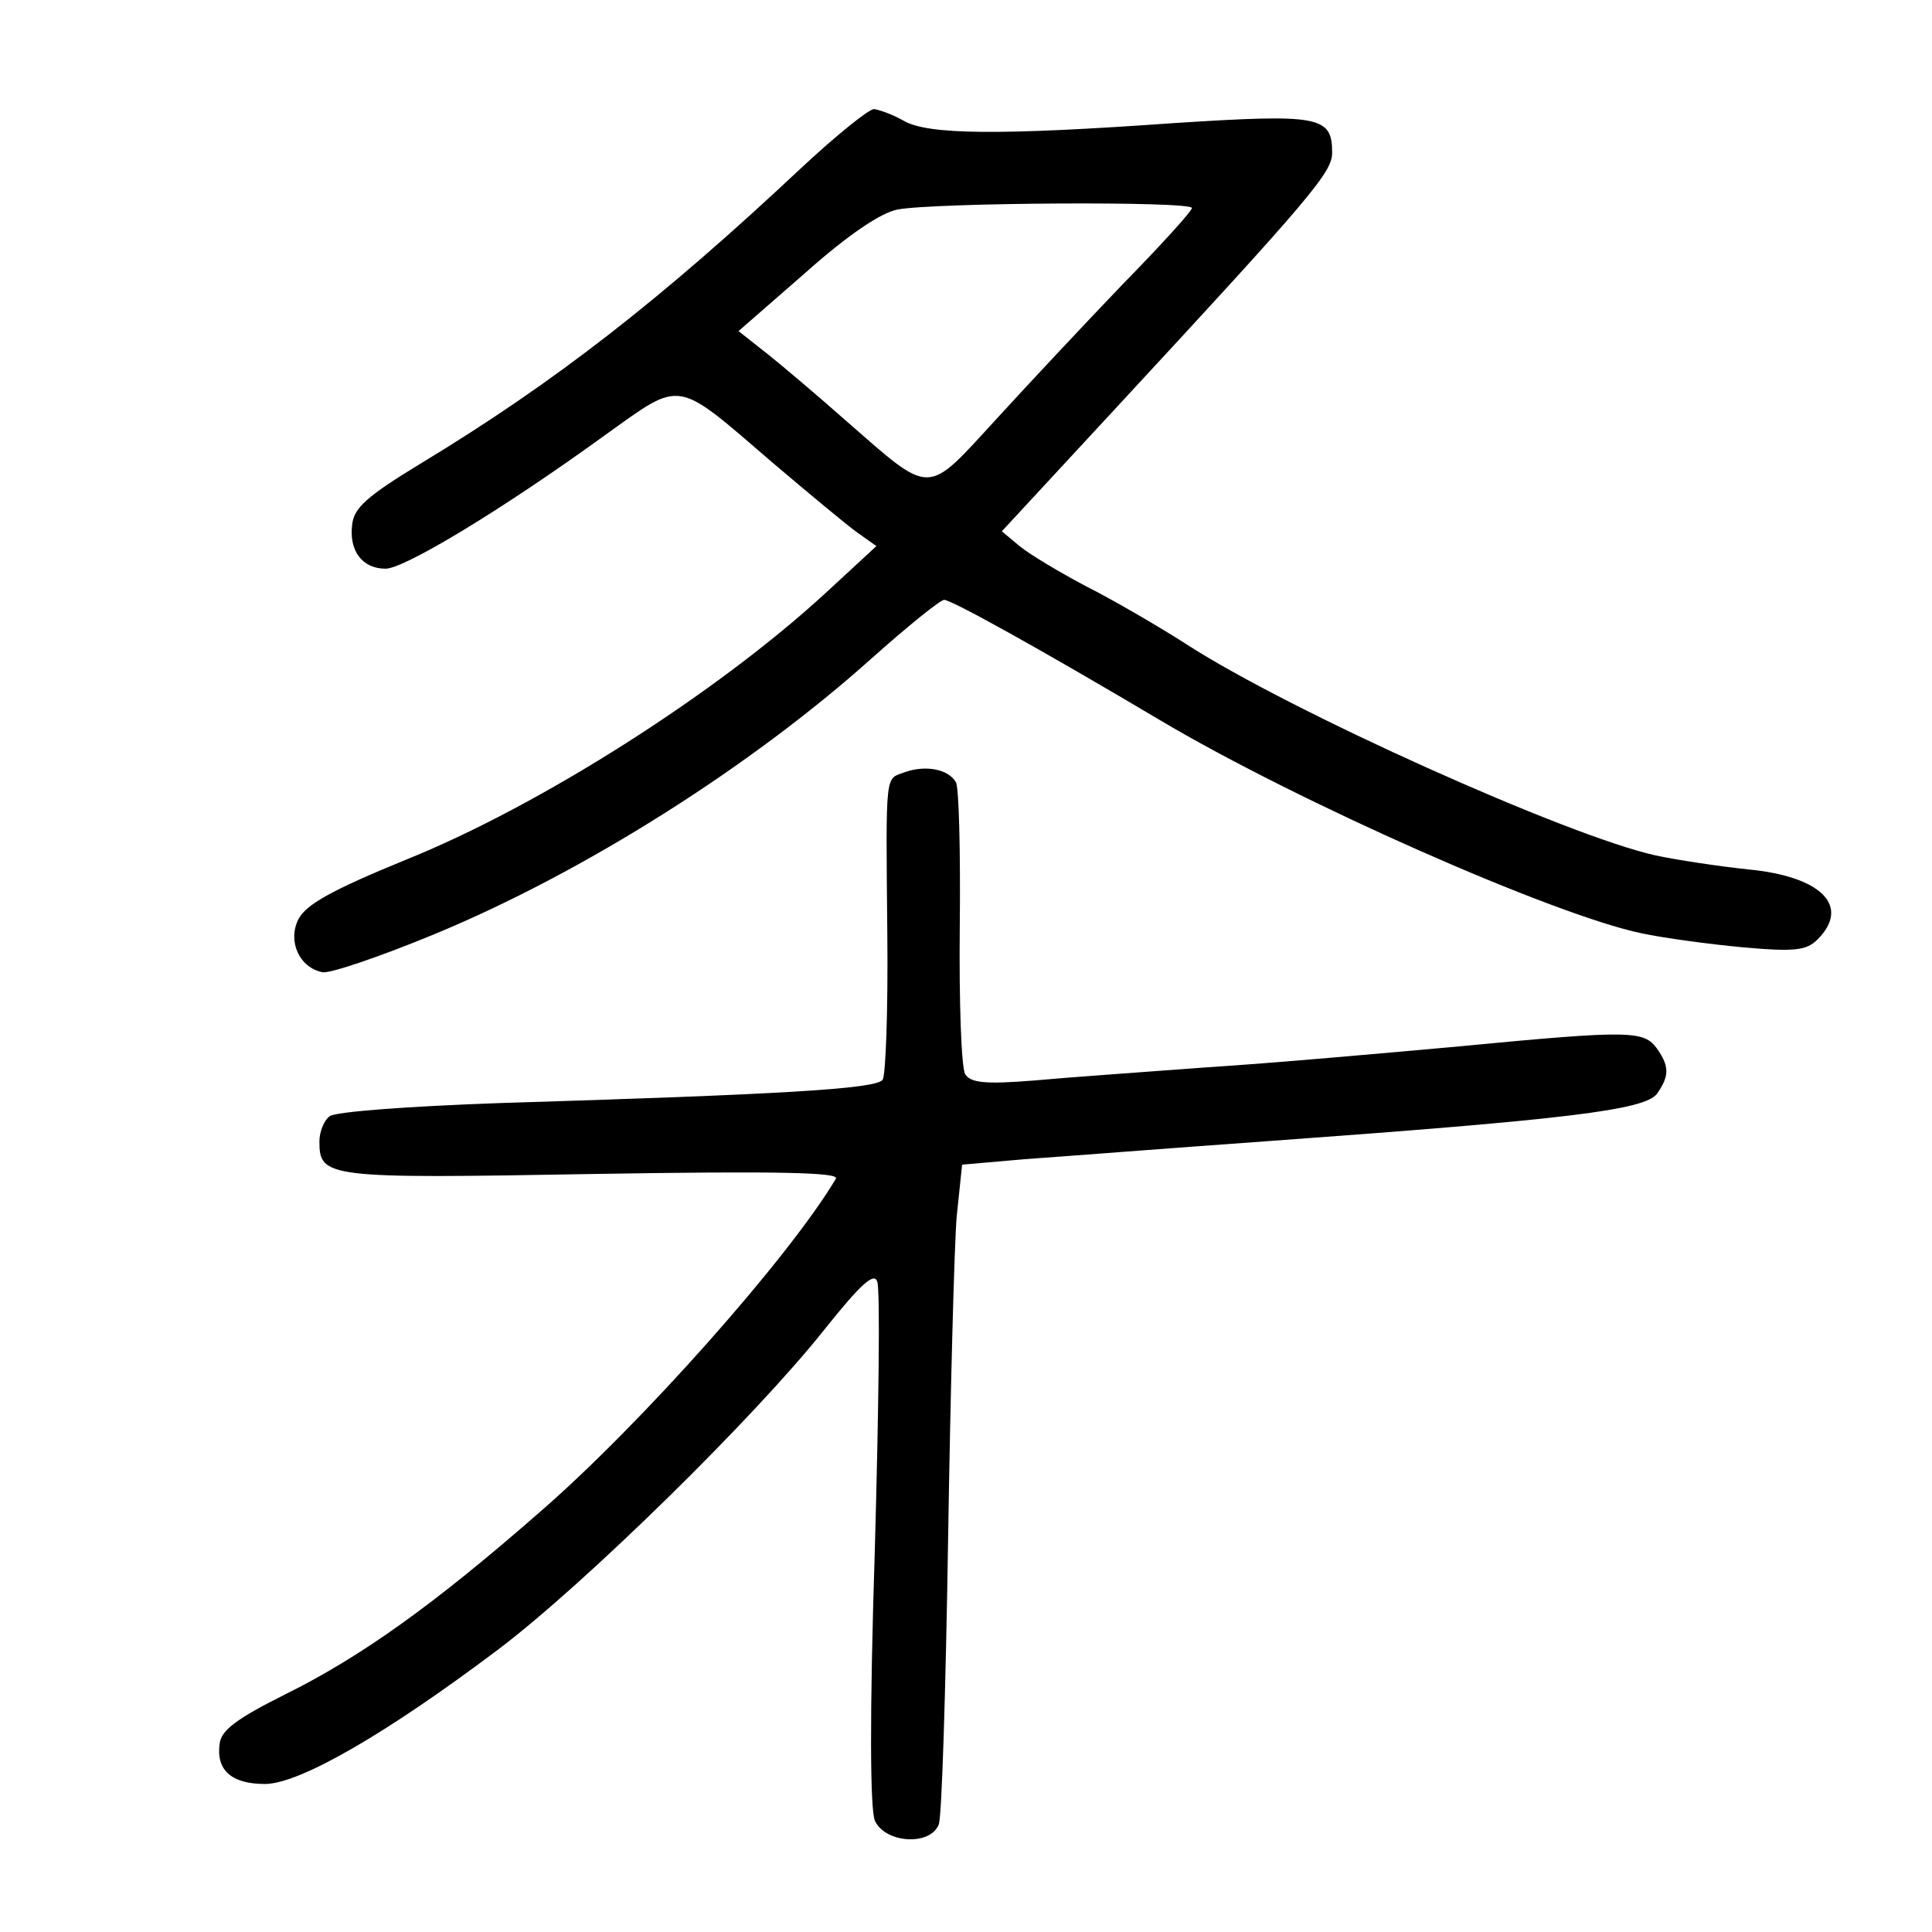
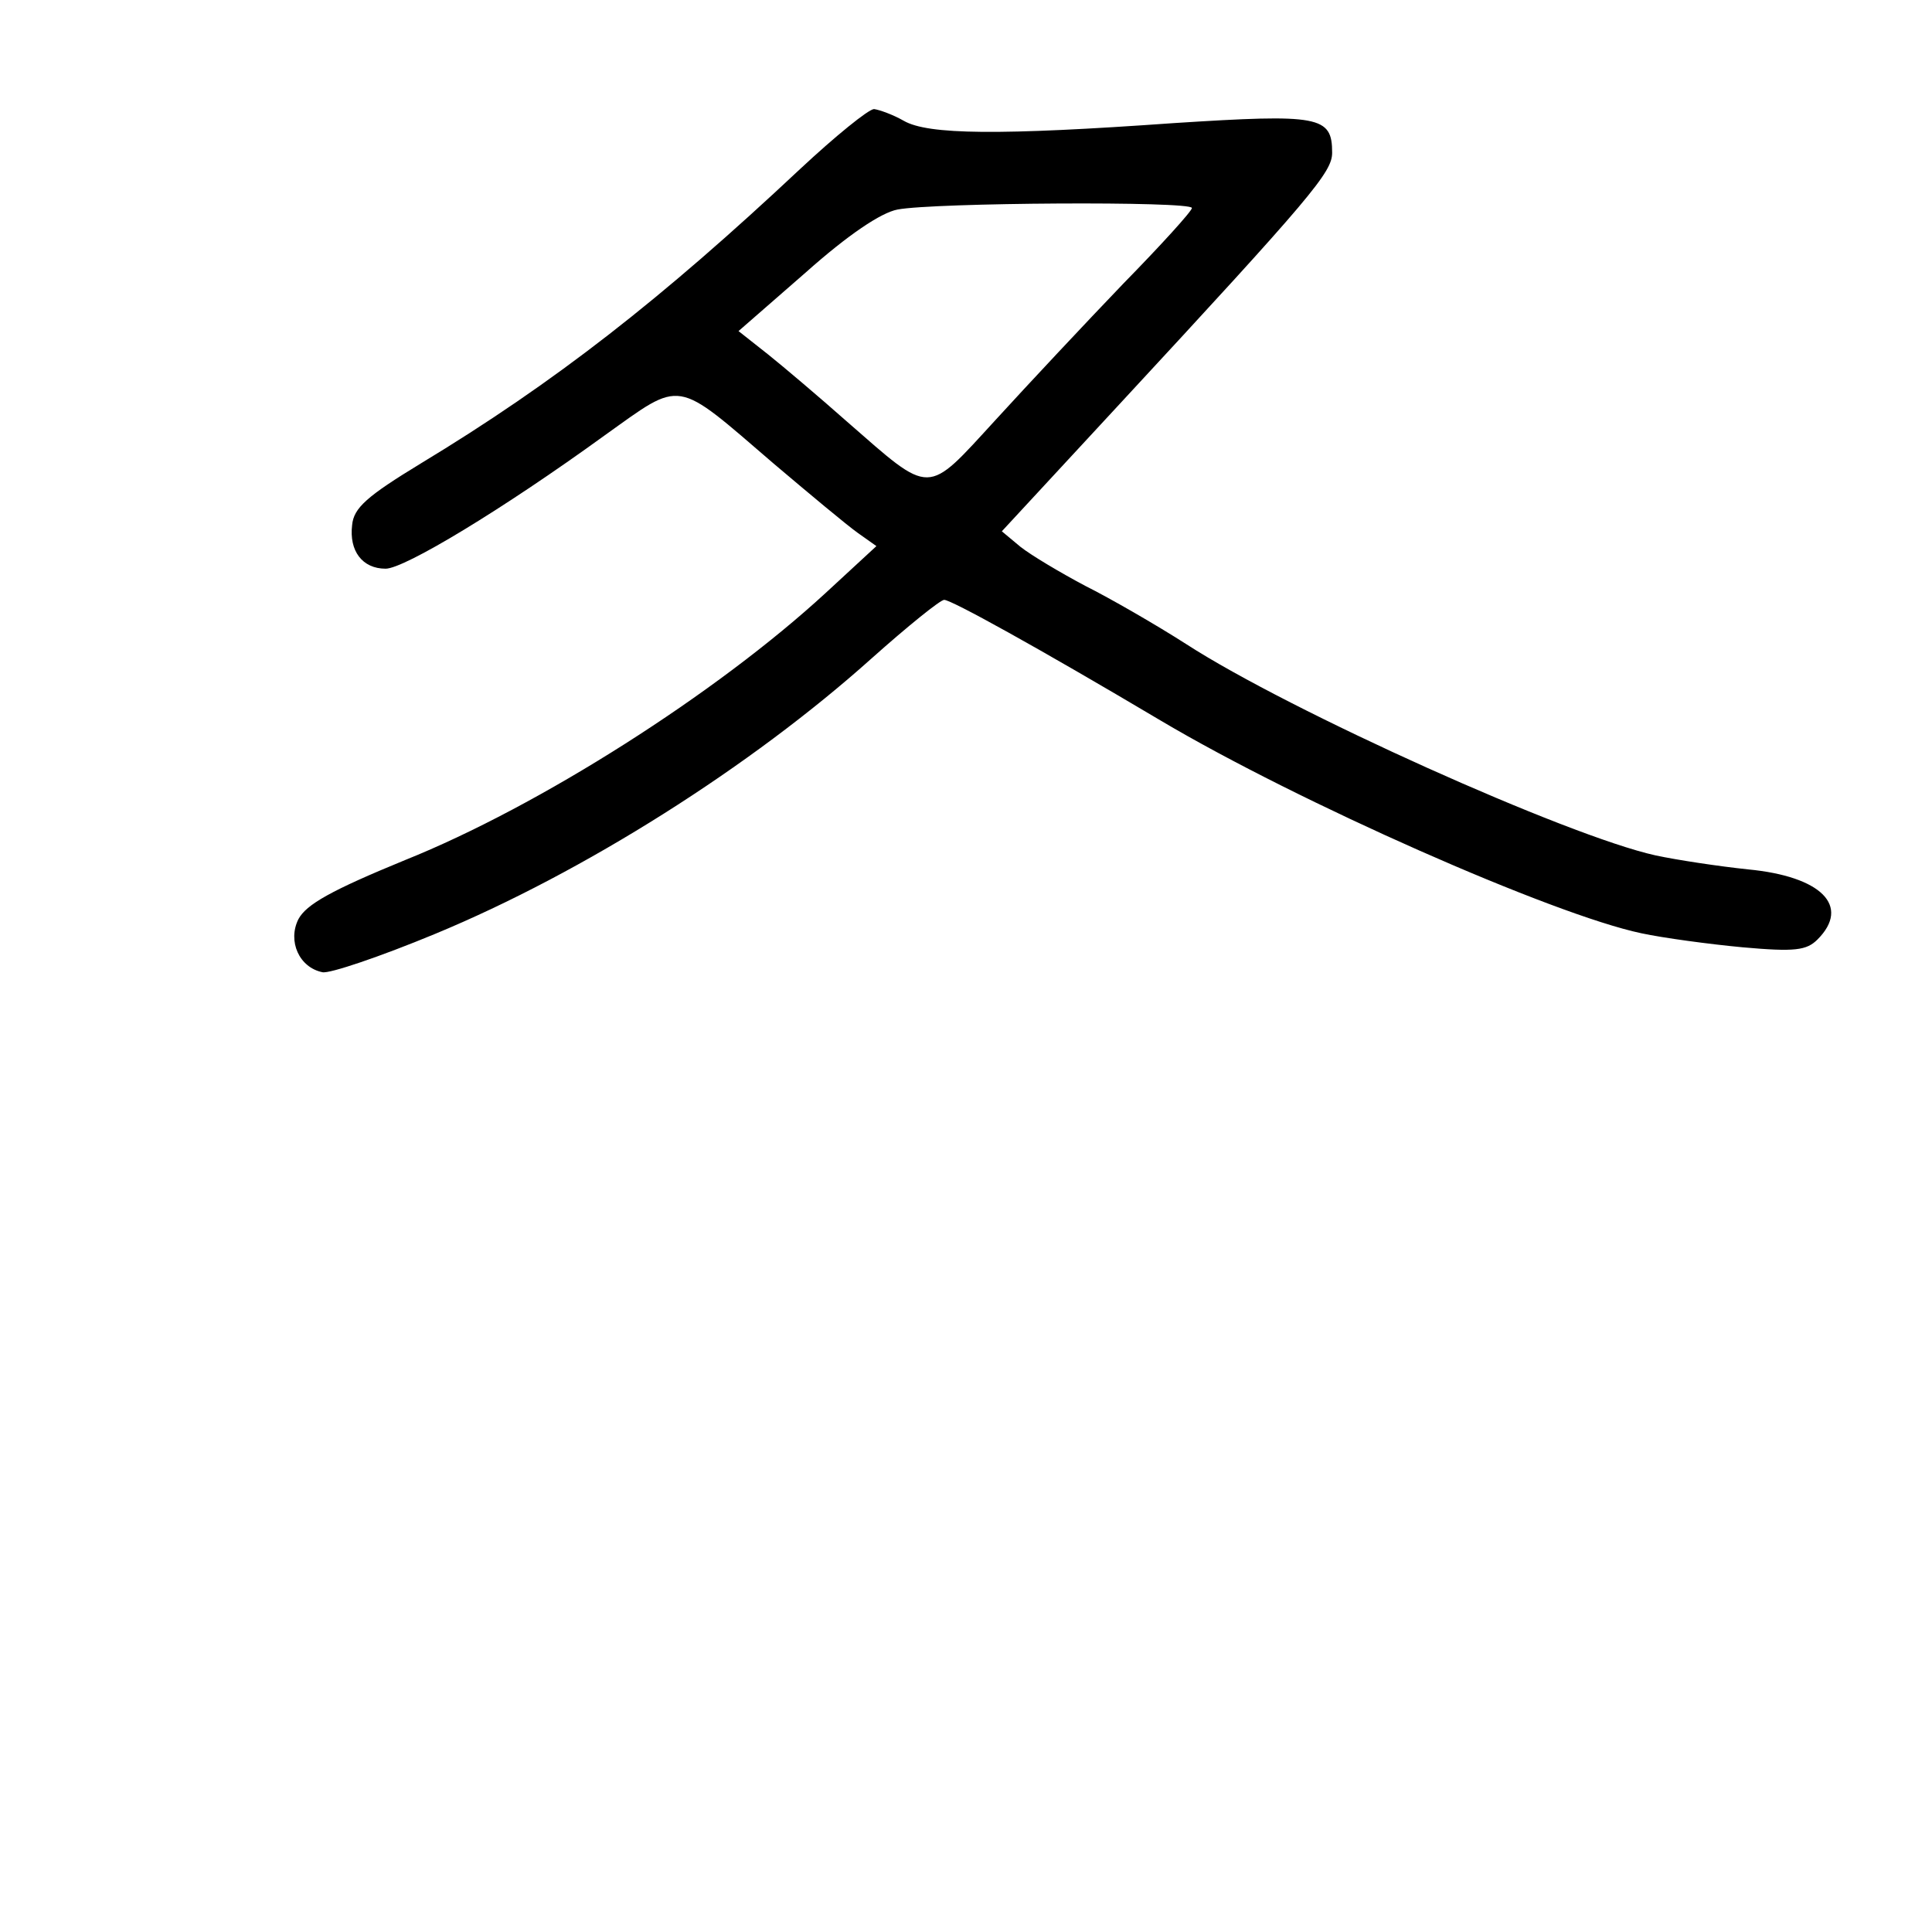
<svg xmlns="http://www.w3.org/2000/svg" version="1.0" width="248pt" height="248pt" viewBox="0 0 248 248" preserveAspectRatio="xMidYMid meet">
  <g transform="translate(0,248) scale(0.1,-0.1)" fill="#000000" stroke="none">
    <path d="M1027 2263 c-178 -167 -315 -274 -487 -378 -69 -42 -86 -57 -88 -79 -4 -33 13 -56 43 -56 24 0 150 76 281 171 101 72 89 74 217 -36 46 -39 94 -79 108 -89 l24 -17 -65 -60 c-140 -129 -368 -274 -540 -343 -95 -39 -127 -57 -137 -76 -14 -28 1 -62 31 -68 9 -2 74 20 144 49 191 79 406 215 561 354 46 41 88 75 93 75 9 0 118 -60 278 -155 177 -105 503 -249 617 -273 28 -6 87 -14 130 -18 67 -6 82 -4 96 10 43 43 5 81 -89 90 -38 4 -91 12 -119 18 -113 25 -469 185 -602 271 -39 25 -98 59 -130 75 -32 17 -69 39 -83 50 l-24 20 149 161 c250 270 275 300 275 325 0 47 -16 50 -203 38 -225 -16 -316 -15 -347 3 -14 8 -31 14 -38 15 -7 0 -50 -35 -95 -77z m503 -50 c0 -4 -40 -48 -88 -97 -48 -50 -122 -129 -164 -175 -90 -98 -81 -98 -191 -2 -35 31 -81 70 -101 86 l-38 30 86 75 c55 49 97 77 118 81 46 9 378 11 378 2z" />
-     <path d="M1162 1489 c-26 -10 -25 6 -23 -209 1 -96 -2 -180 -6 -186 -8 -12 -134 -19 -493 -30 -113 -4 -211 -11 -217 -17 -7 -5 -13 -20 -13 -32 0 -47 9 -48 350 -42 241 4 318 2 313 -6 -60 -101 -250 -315 -379 -427 -137 -120 -231 -187 -328 -235 -62 -31 -82 -46 -84 -63 -5 -34 15 -52 58 -52 45 0 158 66 300 173 111 84 329 298 418 410 47 59 64 74 68 62 4 -9 2 -163 -3 -343 -7 -217 -6 -335 0 -349 13 -29 71 -33 82 -5 4 9 9 174 12 365 3 192 8 379 11 415 l7 67 80 7 c44 3 184 14 310 23 387 28 486 40 502 61 16 23 16 35 0 58 -17 23 -33 24 -252 3 -99 -9 -245 -22 -325 -27 -80 -6 -180 -13 -223 -17 -62 -5 -81 -3 -88 8 -5 8 -8 93 -7 189 1 96 -1 180 -5 186 -10 17 -39 22 -65 13z" />
  </g>
</svg>